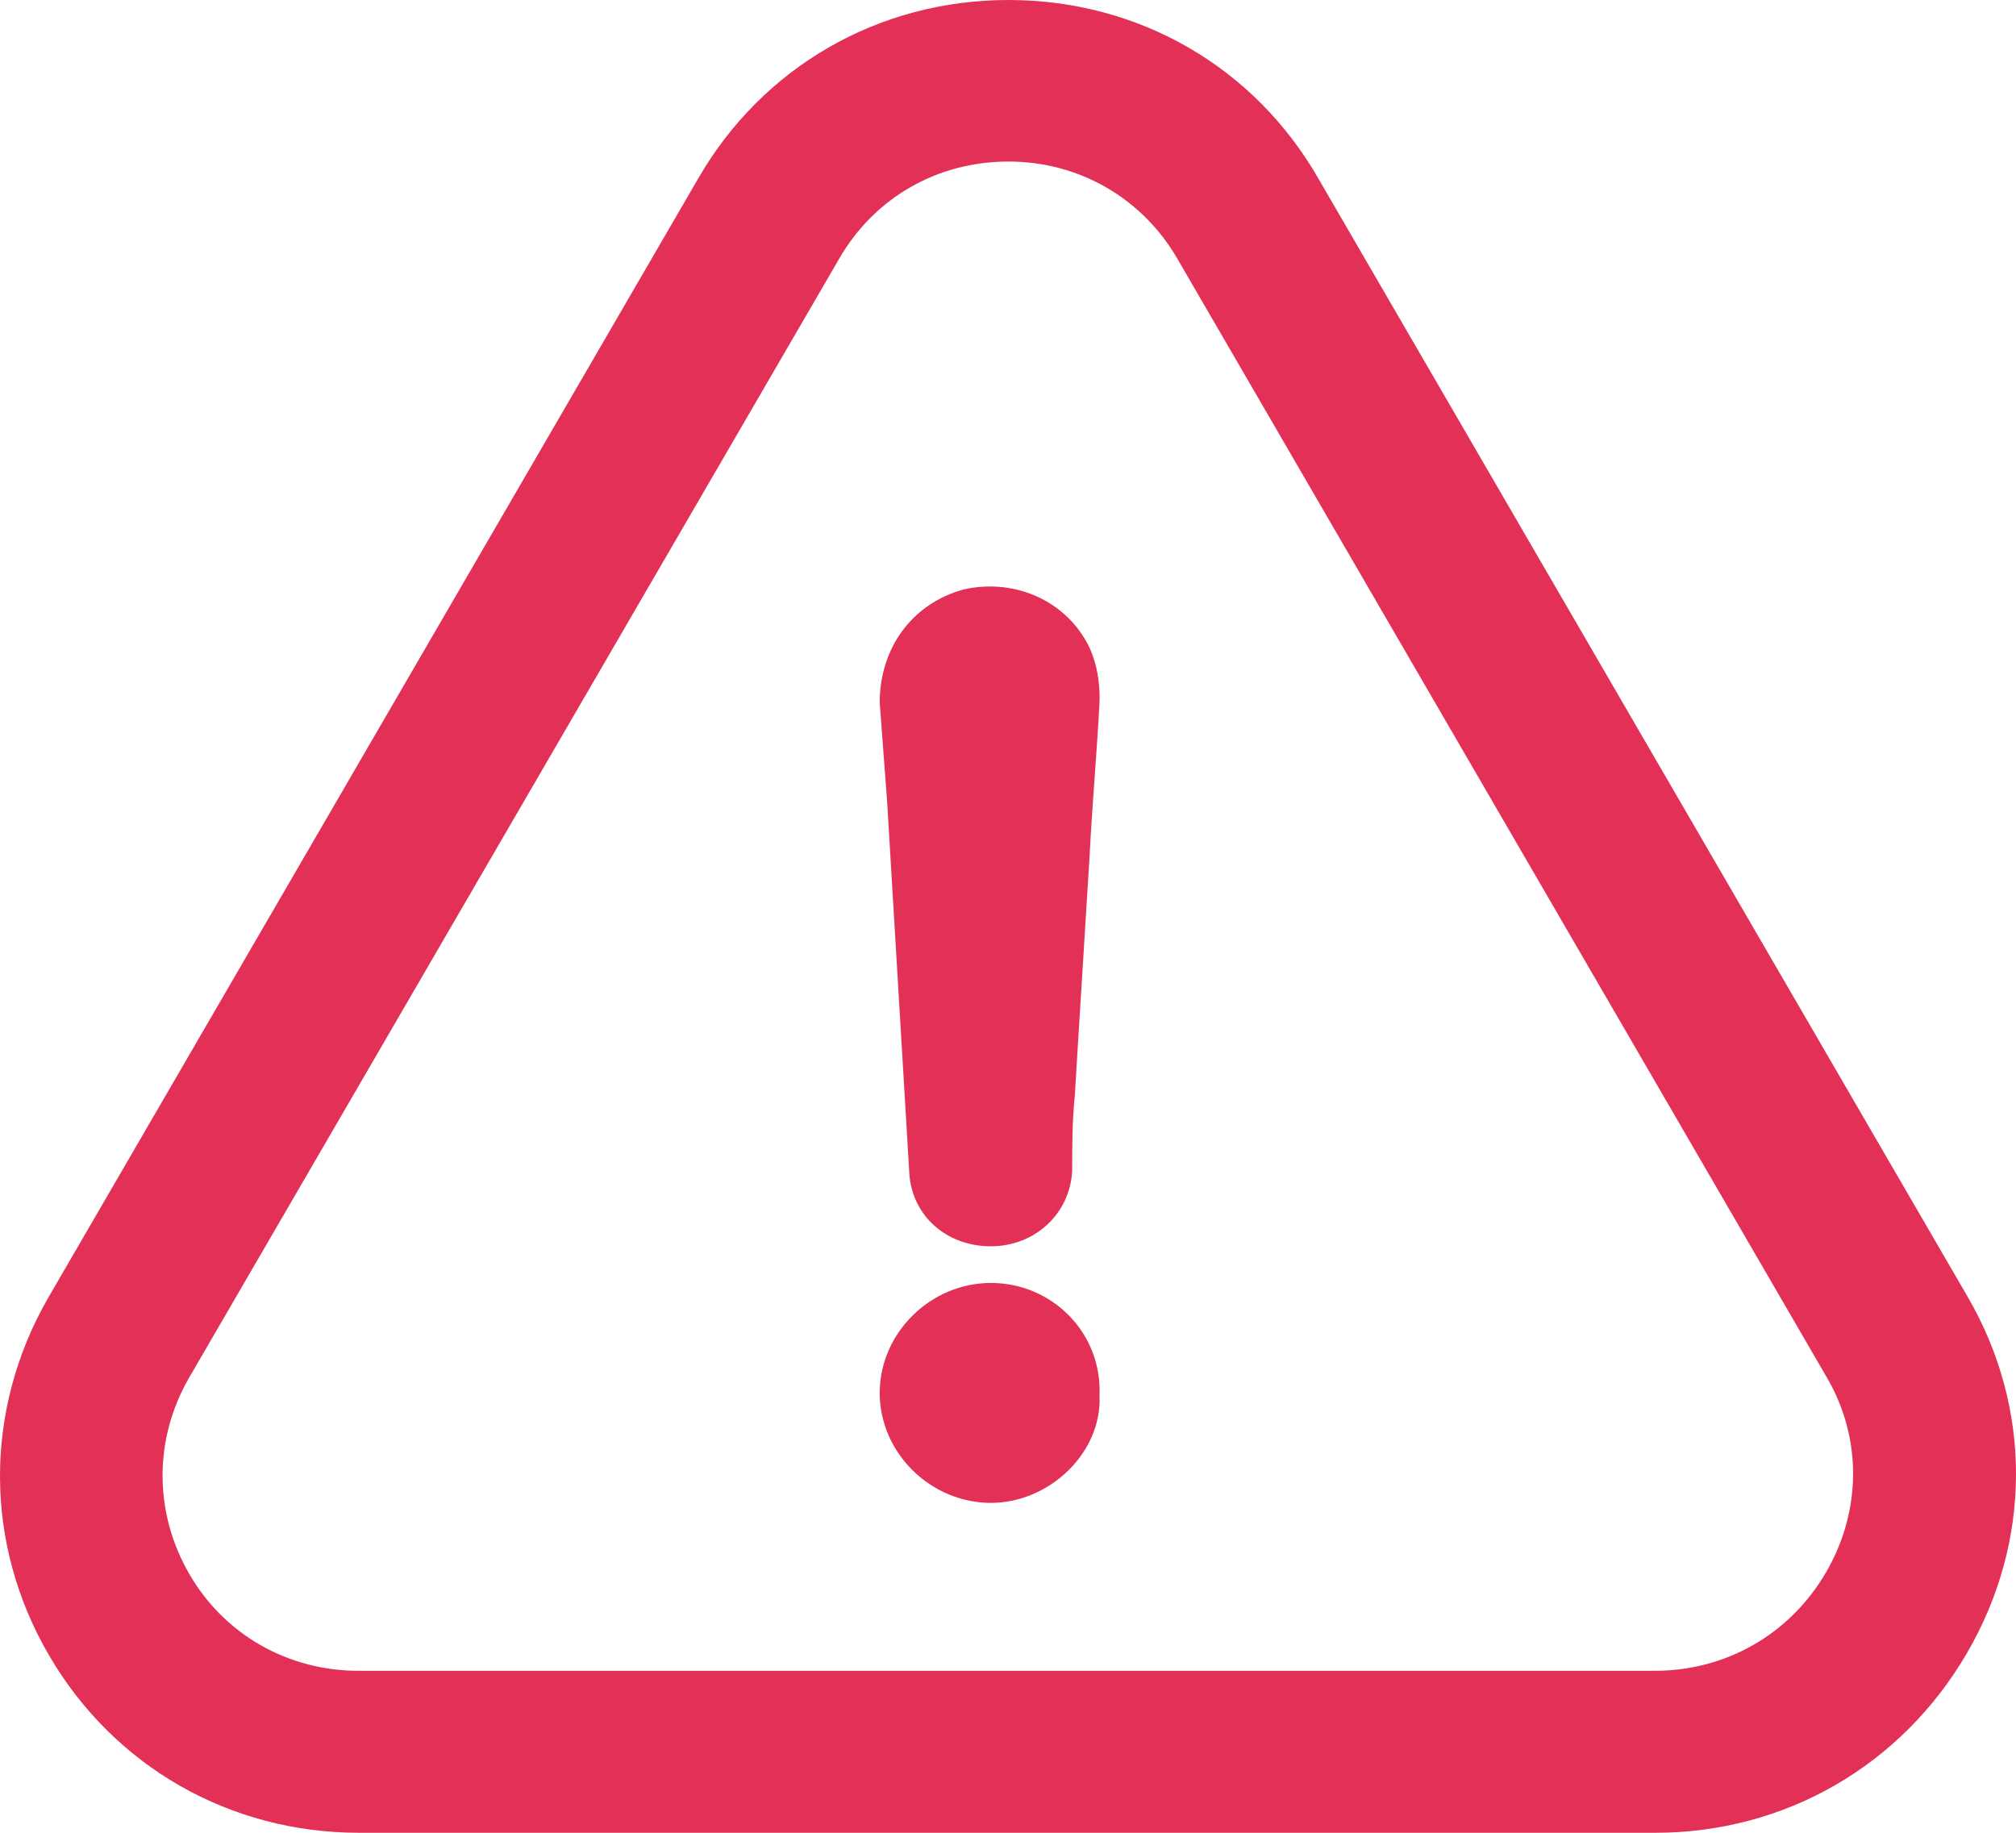
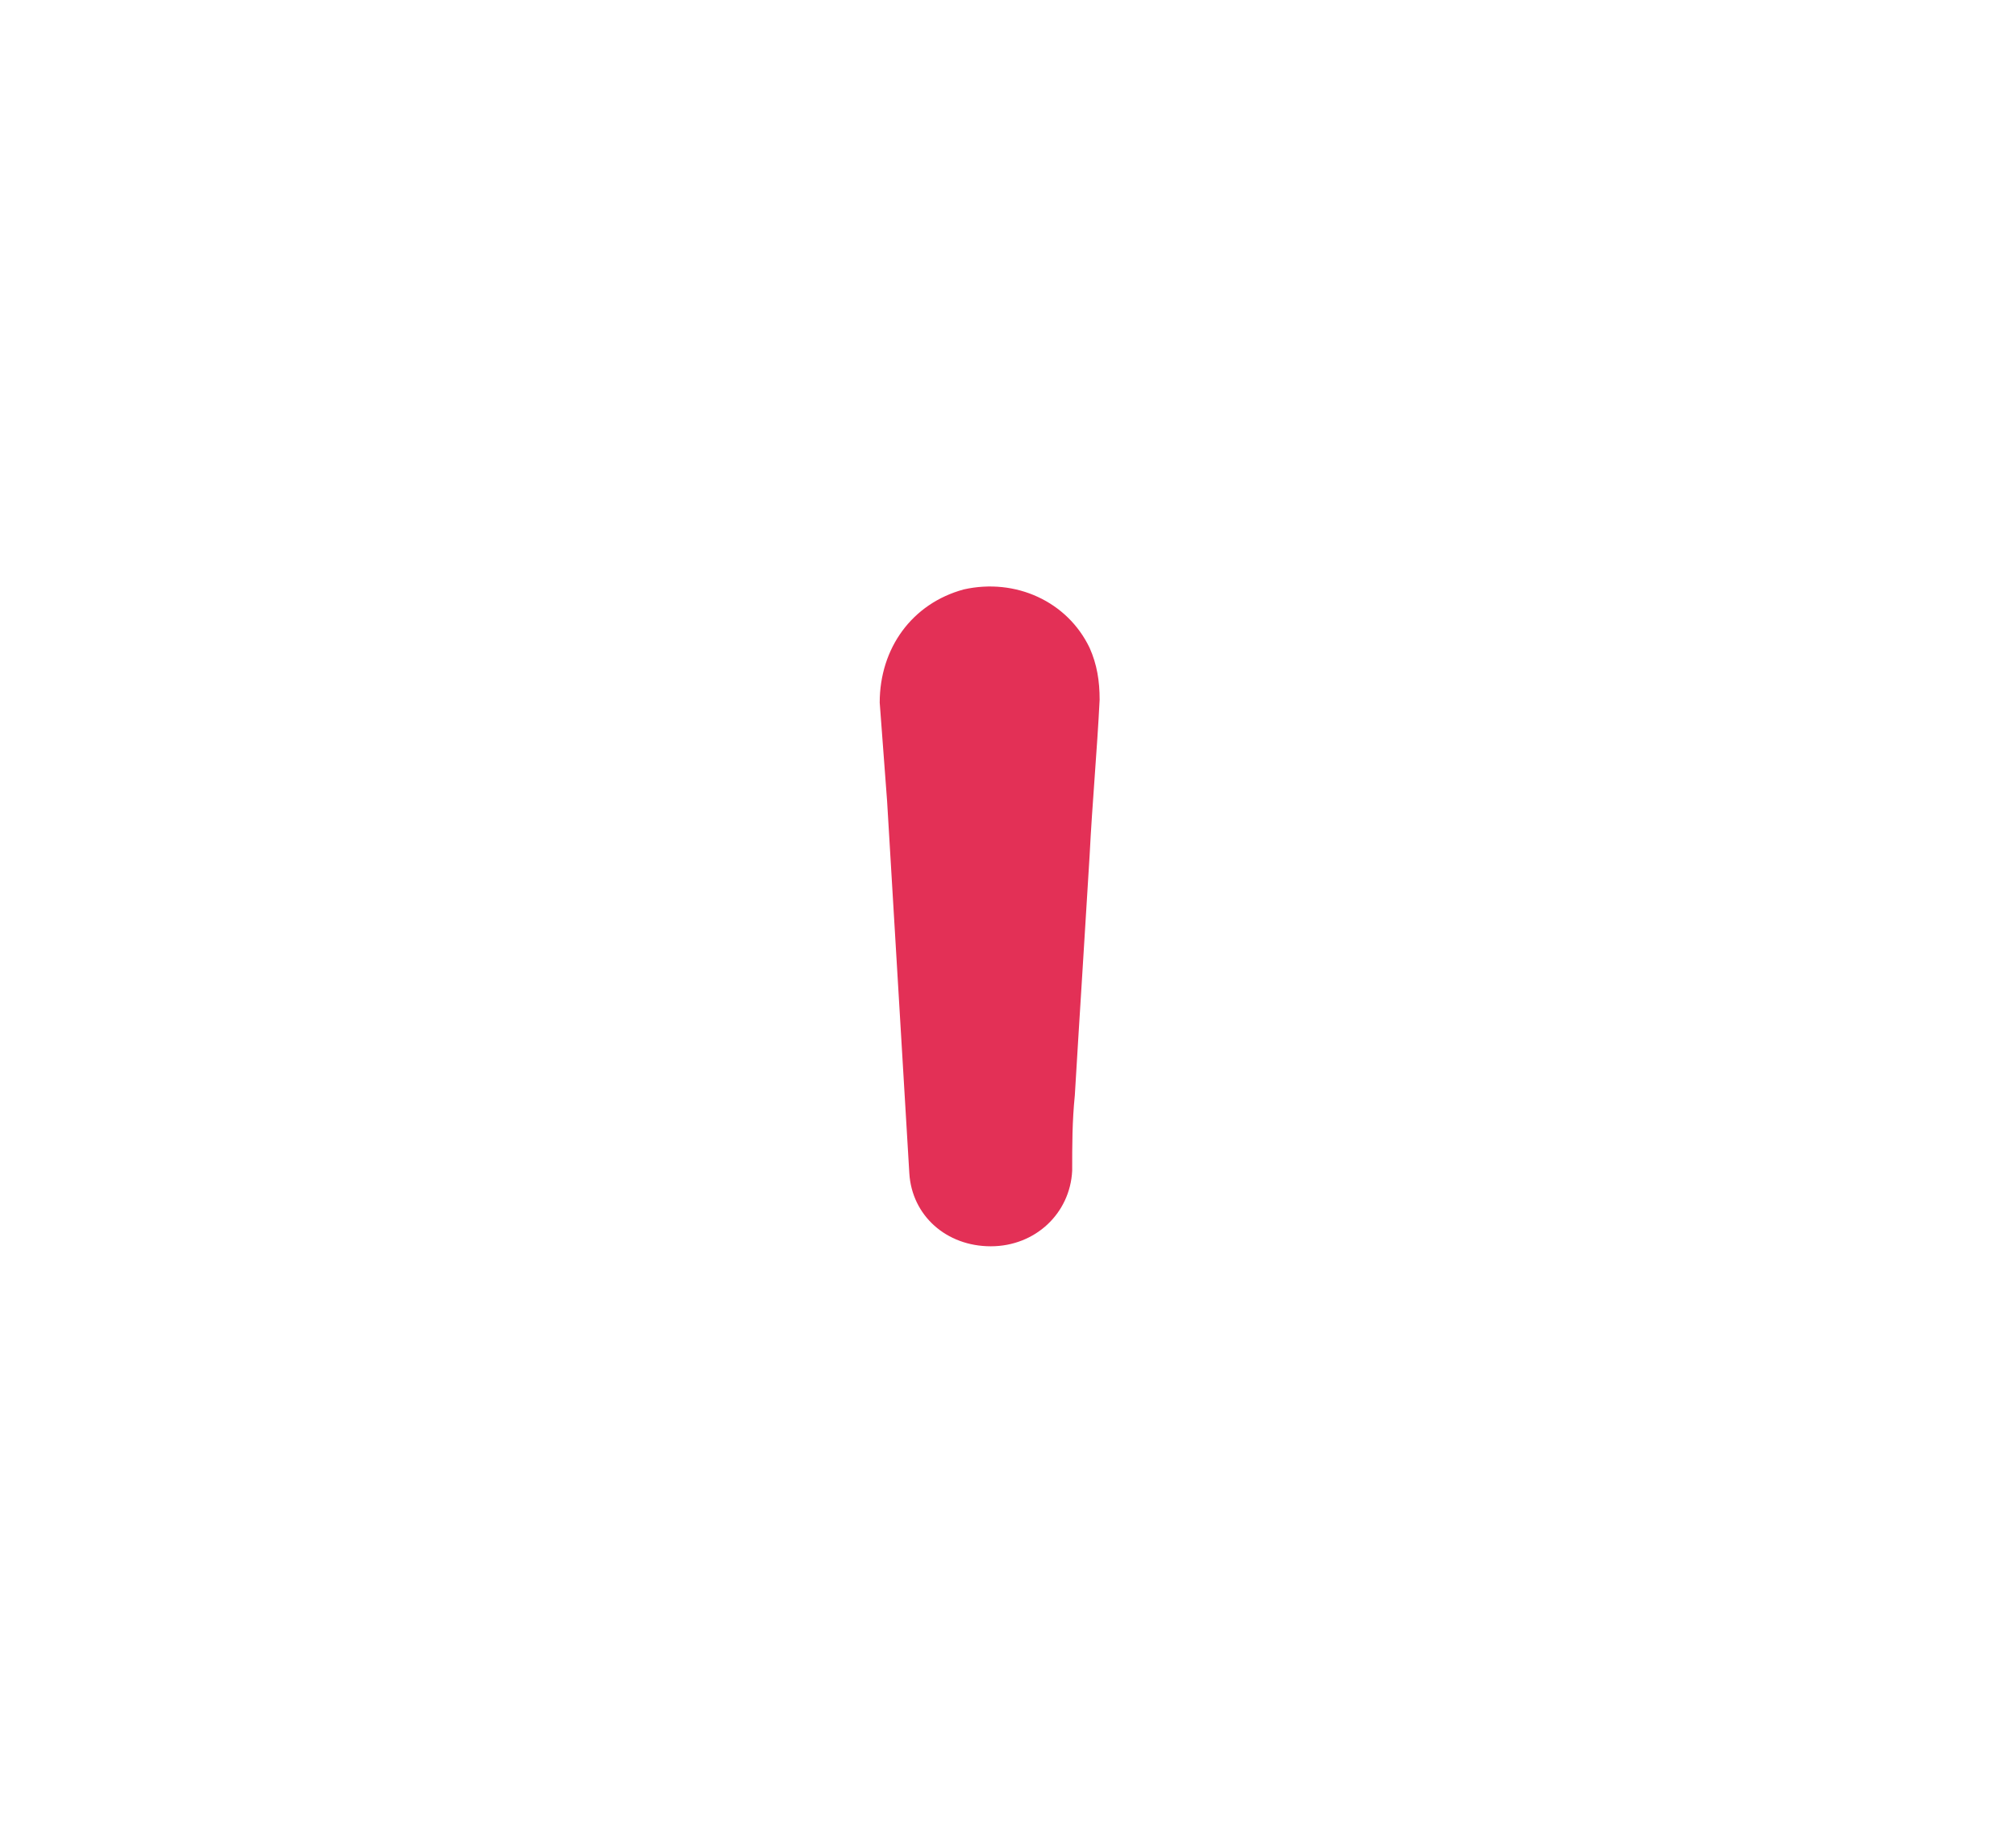
<svg xmlns="http://www.w3.org/2000/svg" width="55px" height="50px" viewBox="0 0 55 50" version="1.1">
  <title>warning</title>
  <desc>Created with Sketch.</desc>
  <g id="Page-1" stroke="none" stroke-width="1" fill="none" fill-rule="evenodd">
    <g id="S_17" transform="translate(-554, -155)" fill="#E33056" fill-rule="nonzero">
      <g id="pop-up" transform="translate(529, 133)">
        <g id="Group-7">
          <g id="warning" transform="translate(25, 22)">
-             <path d="M27.035,35 C25.384,35 24,36.368 24,38 C24,39.632 25.384,41 27.035,41 C28.625,41 30.07,39.632 29.997,38.072 C30.07,36.356 28.698,35 27.035,35 Z" id="Path" />
-             <path d="M53.662,45.098 C55.437,42.051 55.448,38.419 53.684,35.383 L35.979,4.891 C34.226,1.821 31.061,0 27.511,0 C23.96,0 20.795,1.833 19.042,4.88 L1.314,35.406 C-0.449,38.475 -0.438,42.13 1.348,45.177 C3.112,48.19 6.266,50 9.794,50 L45.159,50 C48.698,50 51.875,48.167 53.662,45.098 Z M49.818,42.894 C48.834,44.581 47.093,45.581 45.148,45.581 L9.783,45.581 C7.861,45.581 6.131,44.603 5.17,42.95 C4.197,41.275 4.186,39.274 5.158,37.587 L22.886,7.072 C23.847,5.397 25.566,4.407 27.511,4.407 C29.444,4.407 31.174,5.408 32.135,7.083 L49.851,37.598 C50.801,39.24 50.79,41.219 49.818,42.894 Z" id="Shape" />
            <path d="M26.293,16.08 C24.879,16.464 24,17.686 24,19.168 C24.071,20.062 24.131,20.967 24.202,21.861 C24.404,25.266 24.606,28.604 24.808,32.009 C24.879,33.163 25.818,34 27.03,34 C28.242,34 29.192,33.106 29.251,31.941 C29.251,31.24 29.251,30.595 29.323,29.882 C29.453,27.699 29.596,25.515 29.727,23.332 C29.798,21.917 29.929,20.503 30,19.089 C30,18.58 29.929,18.128 29.727,17.675 C29.121,16.408 27.707,15.763 26.293,16.08 Z" id="Path" />
          </g>
        </g>
      </g>
    </g>
  </g>
</svg>